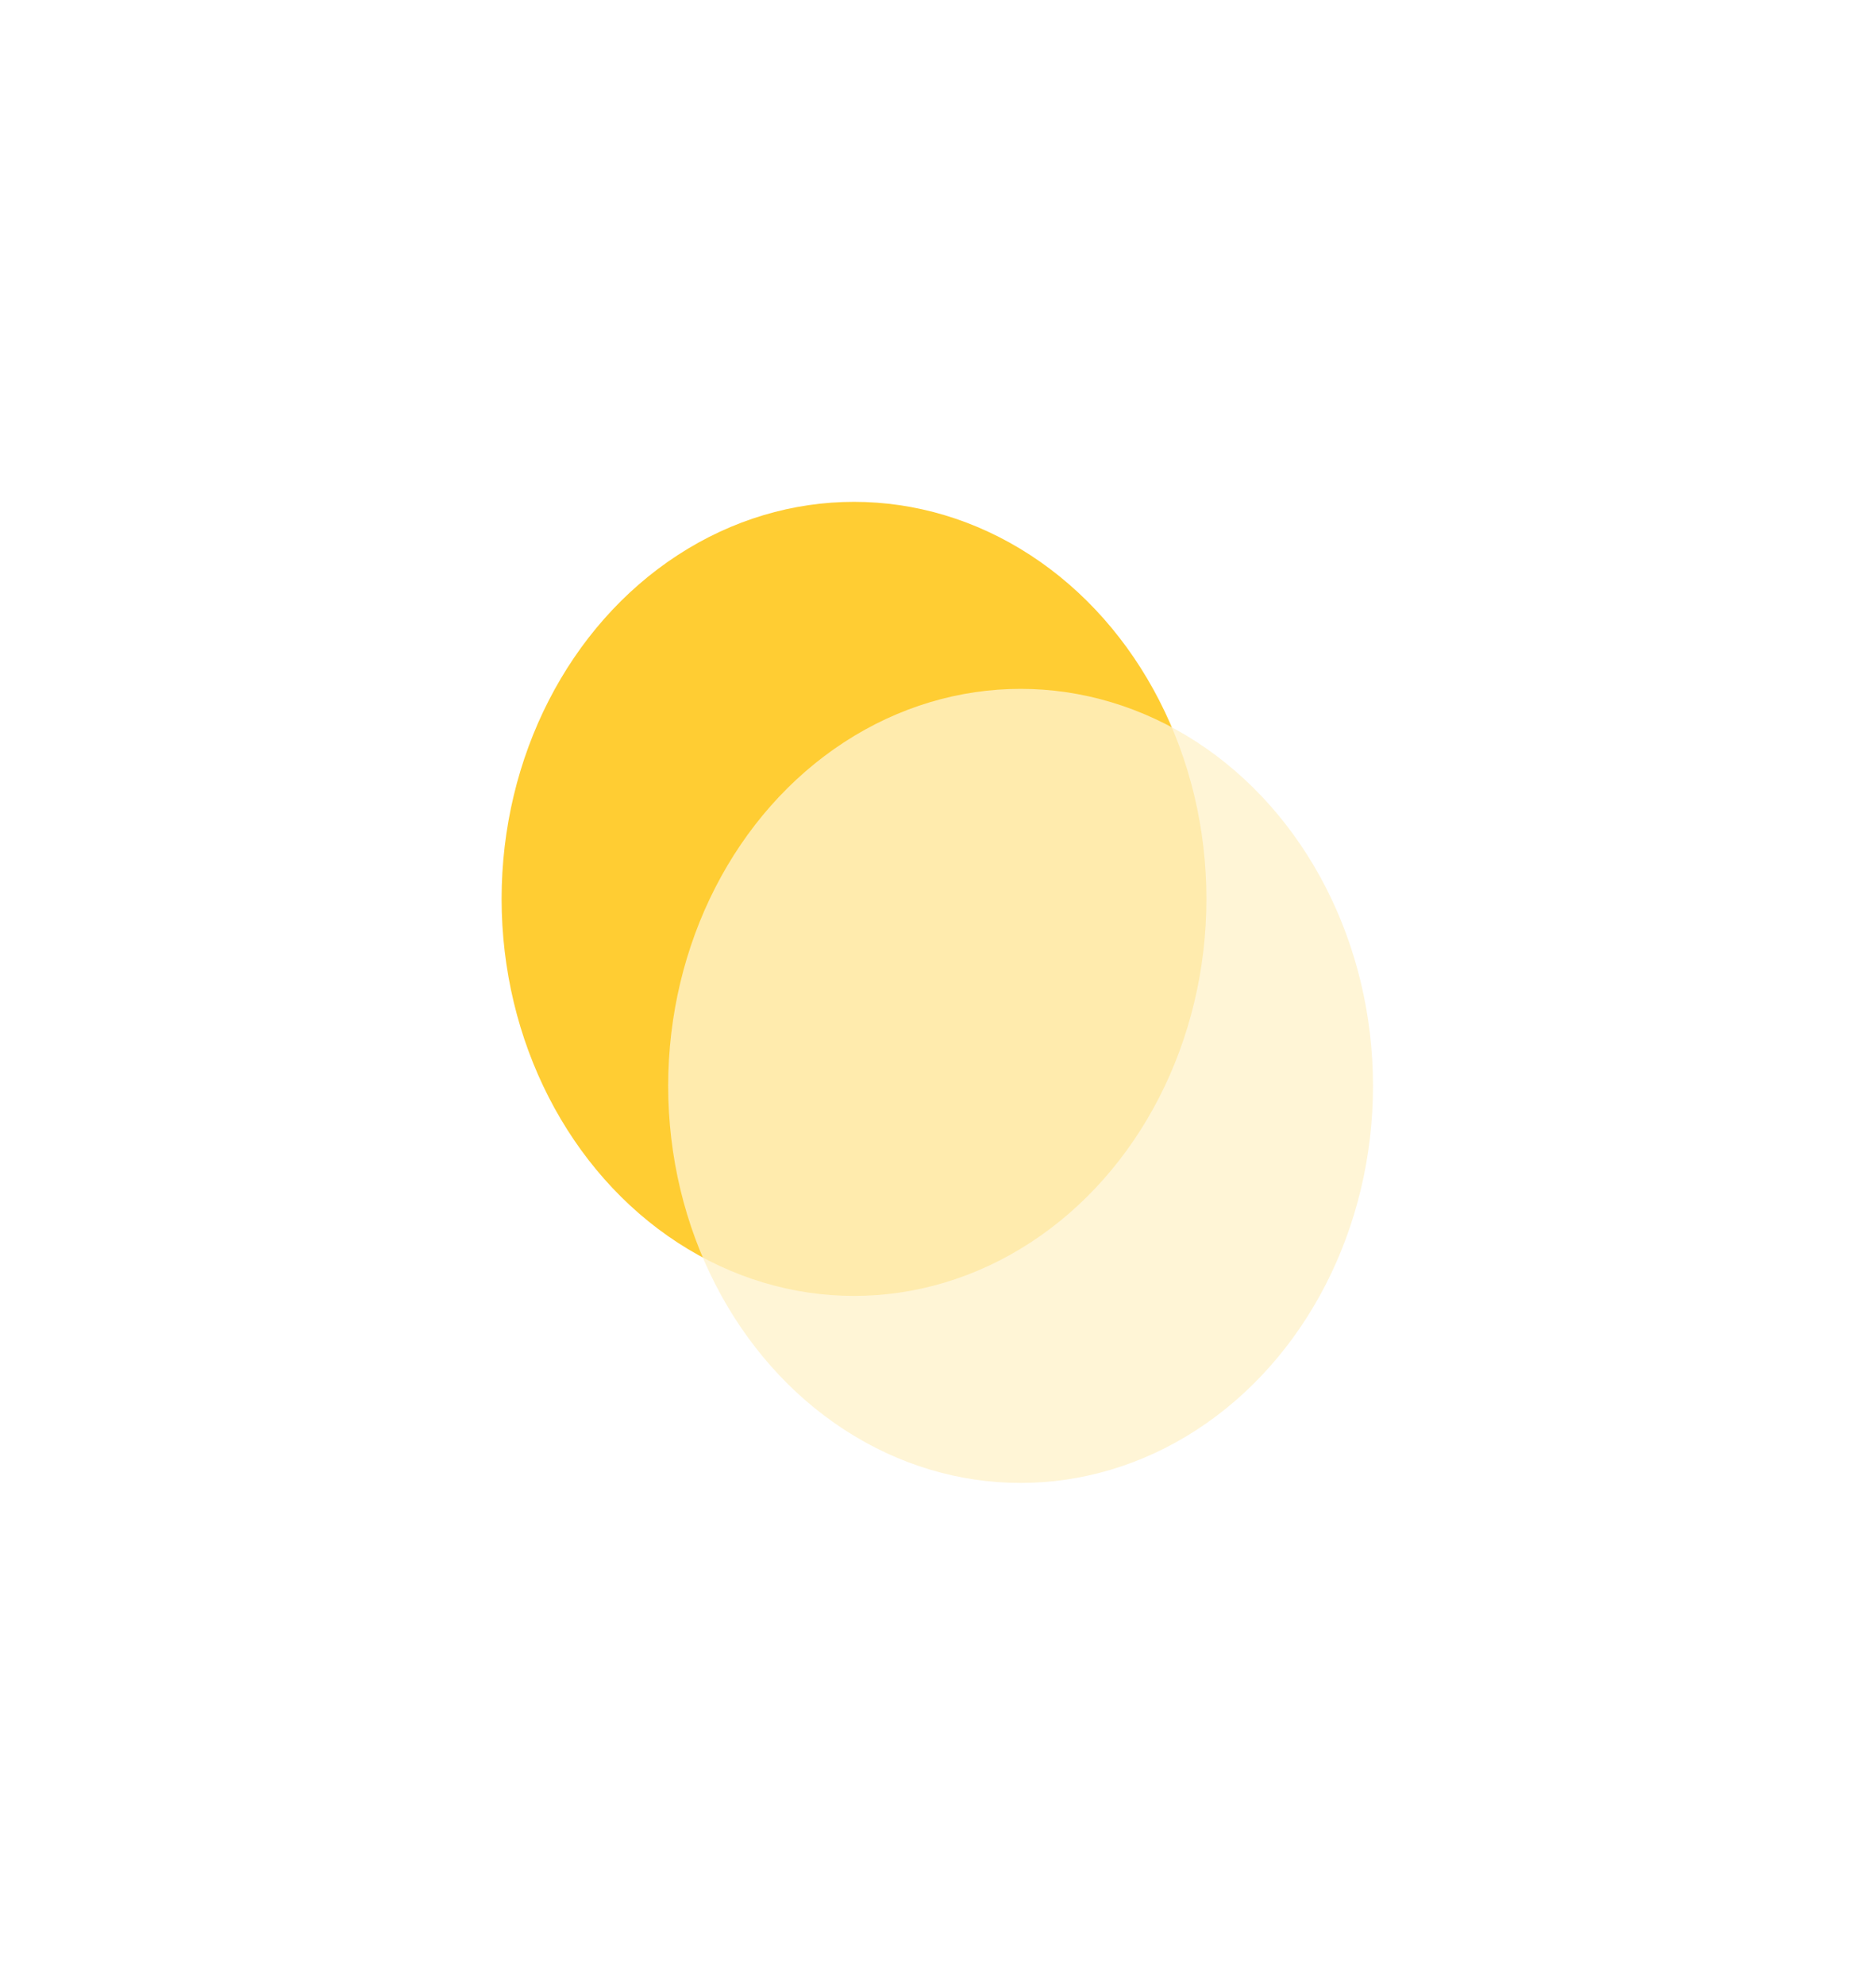
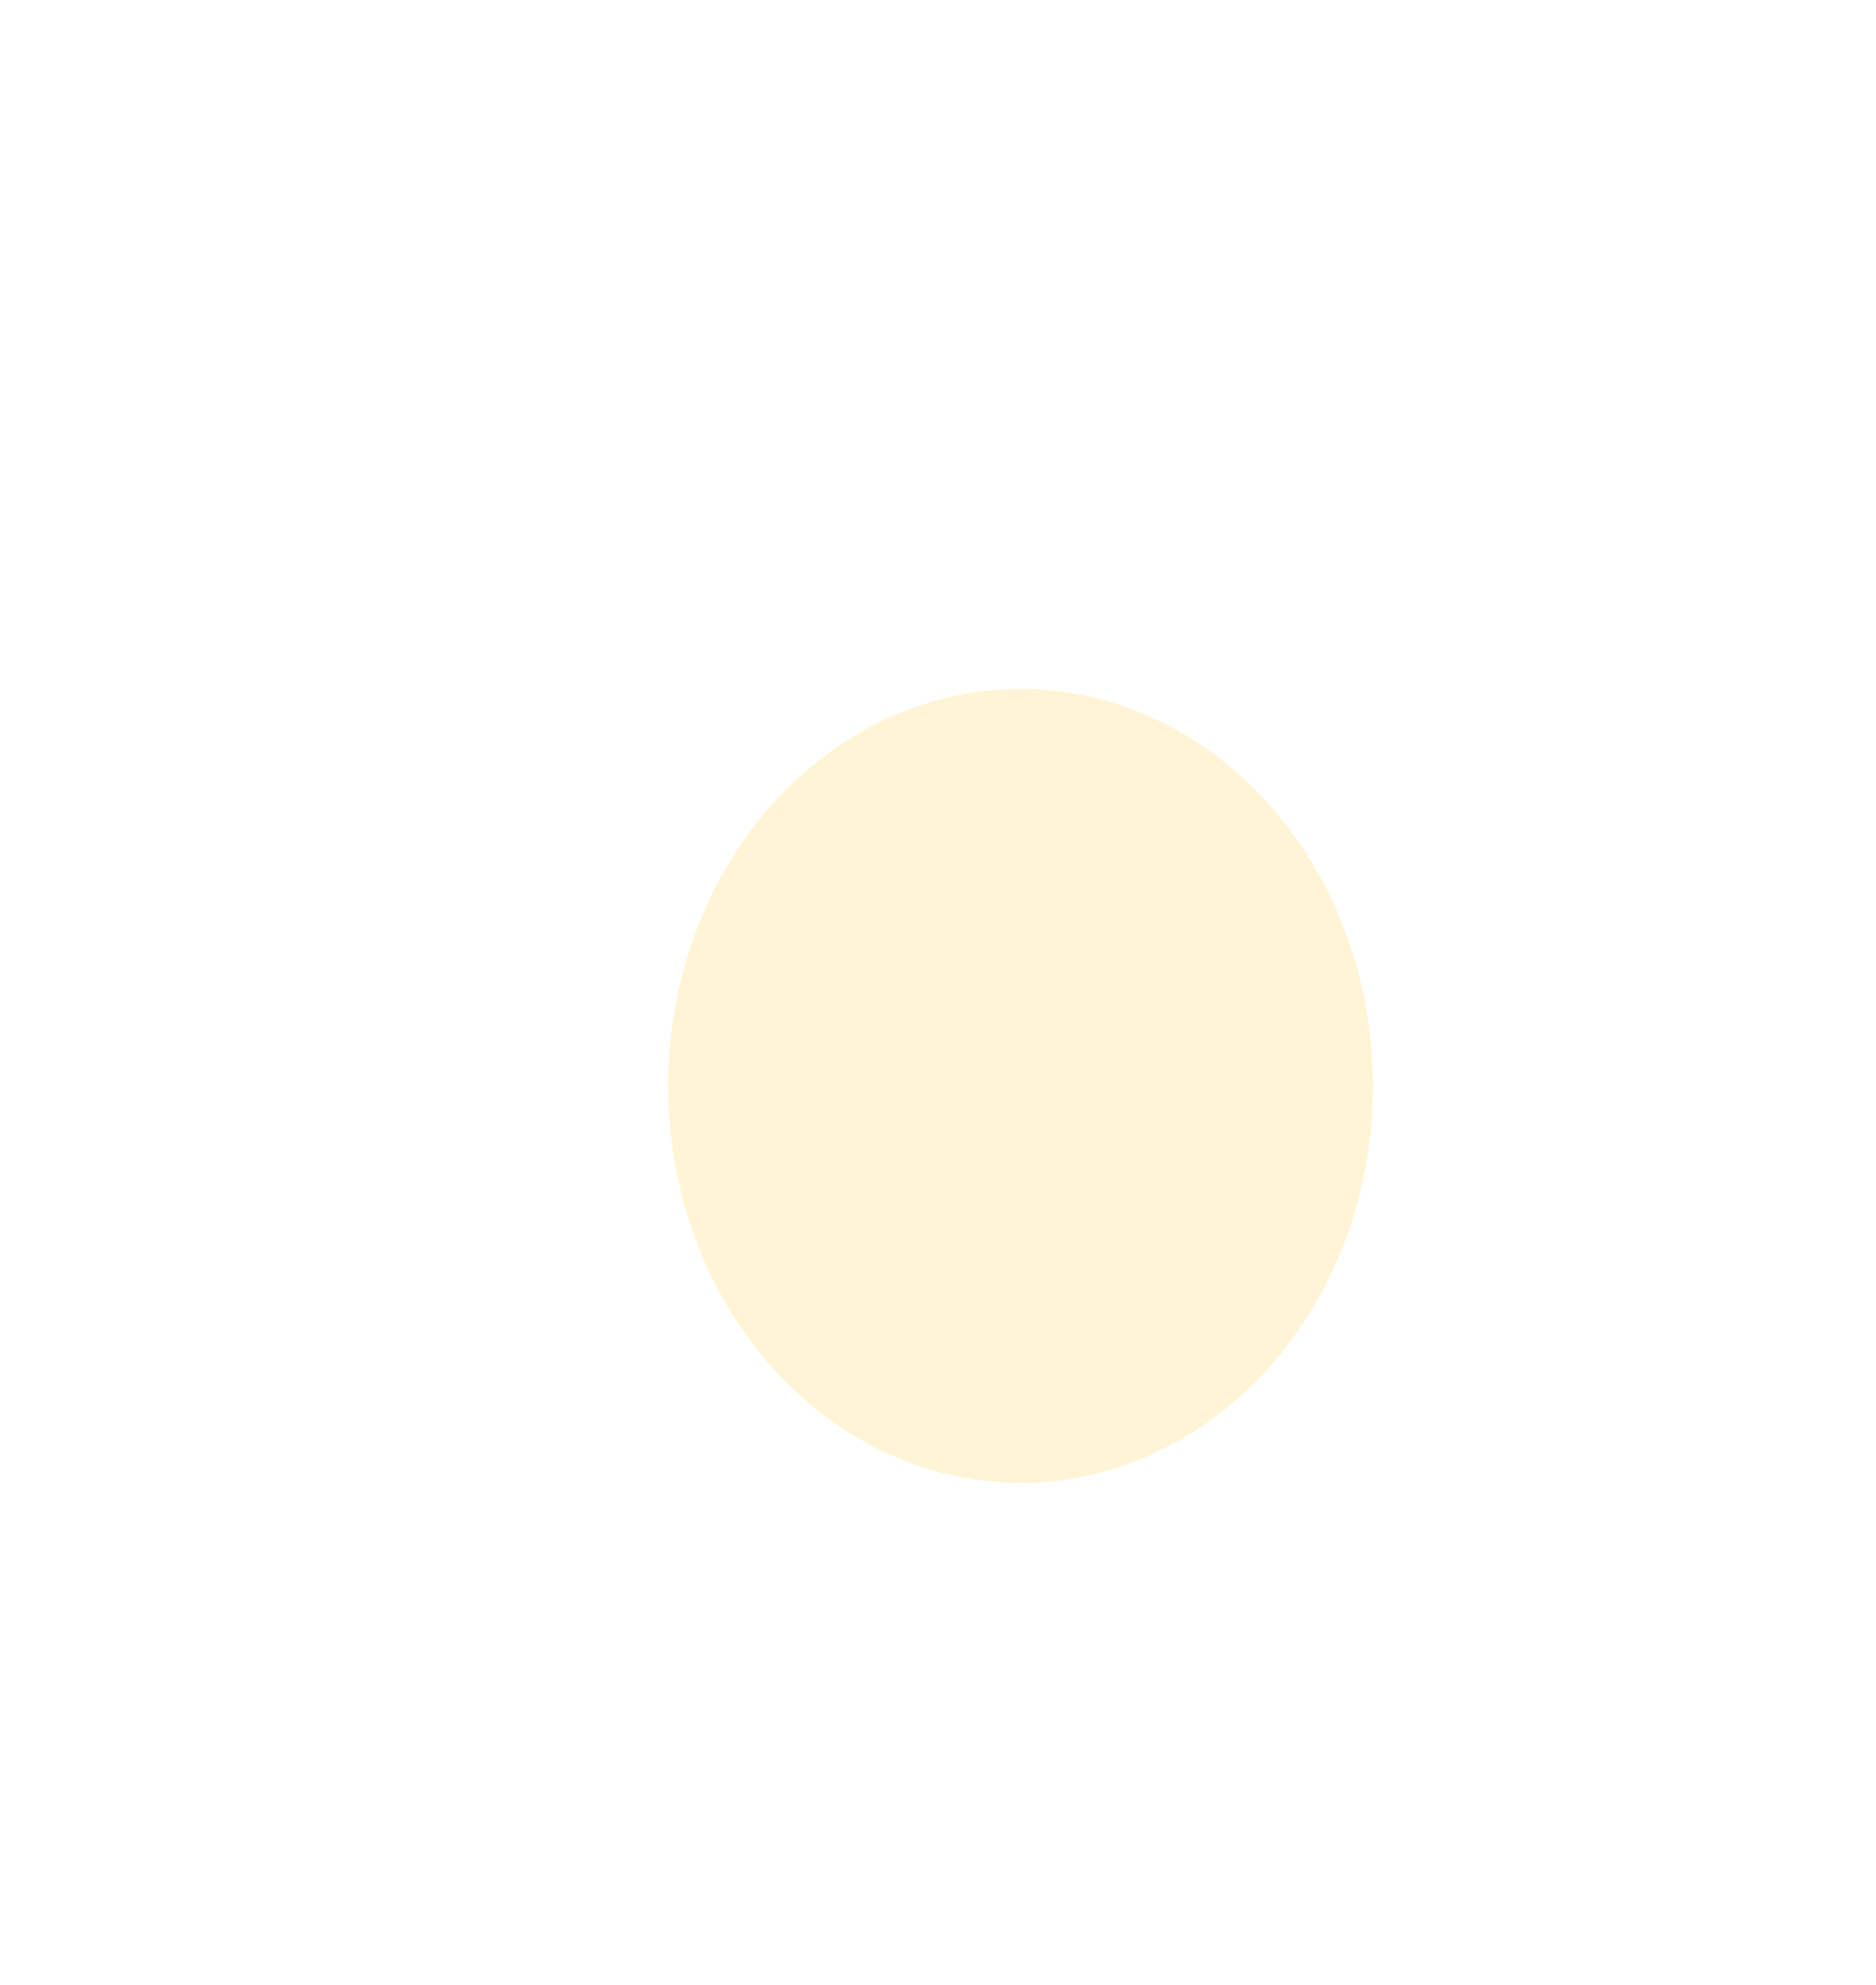
<svg xmlns="http://www.w3.org/2000/svg" width="748" height="791" viewBox="0 0 748 791" fill="none">
  <g filter="url(#filter0_f_28_4181)">
-     <ellipse cx="340.513" cy="358.232" rx="140.513" ry="158.232" fill="#FFC000" fill-opacity="0.8" />
-   </g>
+     </g>
  <g filter="url(#filter1_f_28_4181)">
    <ellipse cx="406.93" cy="432.768" rx="140.513" ry="158.232" fill="#FFF2CC" fill-opacity="0.8" />
  </g>
  <defs>
    <filter id="filter0_f_28_4181" x="0" y="0" width="681.027" height="716.463" filterUnits="userSpaceOnUse" color-interpolation-filters="sRGB">
      <feFlood flood-opacity="0" result="BackgroundImageFix" />
      <feBlend mode="normal" in="SourceGraphic" in2="BackgroundImageFix" result="shape" />
      <feGaussianBlur stdDeviation="100" result="effect1_foregroundBlur_28_4181" />
    </filter>
    <filter id="filter1_f_28_4181" x="66.416" y="74.537" width="681.027" height="716.463" filterUnits="userSpaceOnUse" color-interpolation-filters="sRGB">
      <feFlood flood-opacity="0" result="BackgroundImageFix" />
      <feBlend mode="normal" in="SourceGraphic" in2="BackgroundImageFix" result="shape" />
      <feGaussianBlur stdDeviation="100" result="effect1_foregroundBlur_28_4181" />
    </filter>
  </defs>
</svg>